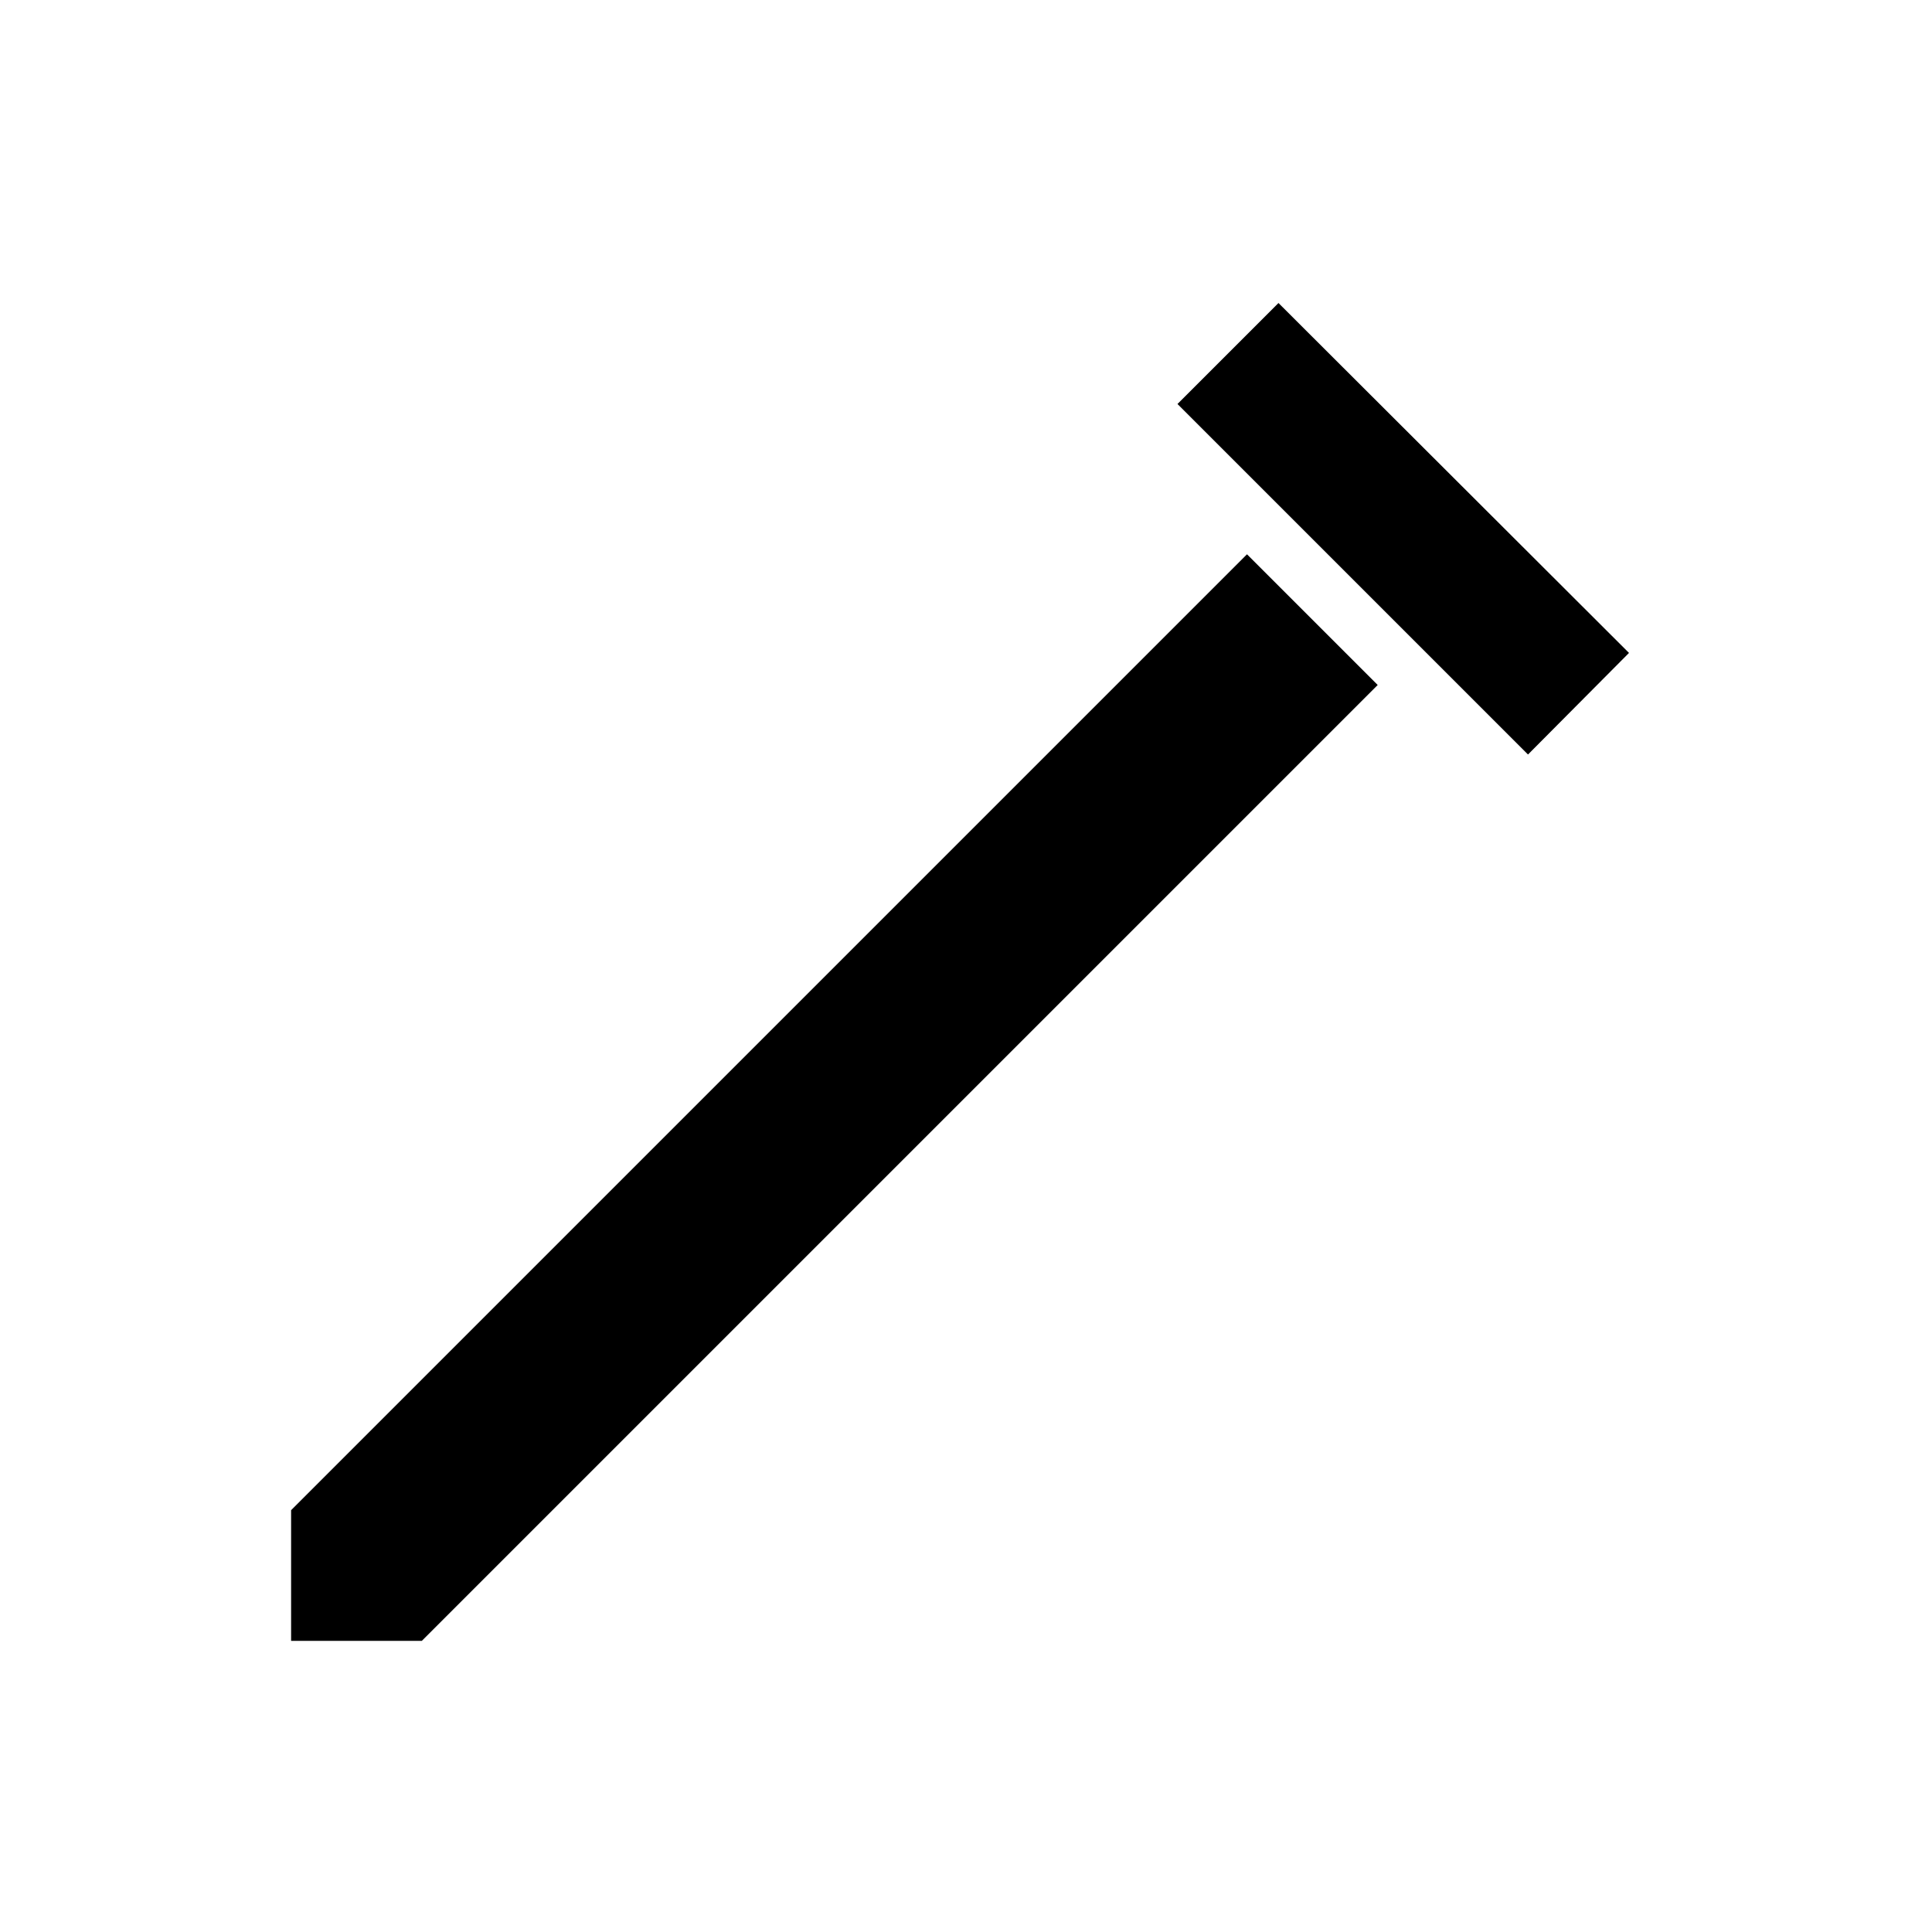
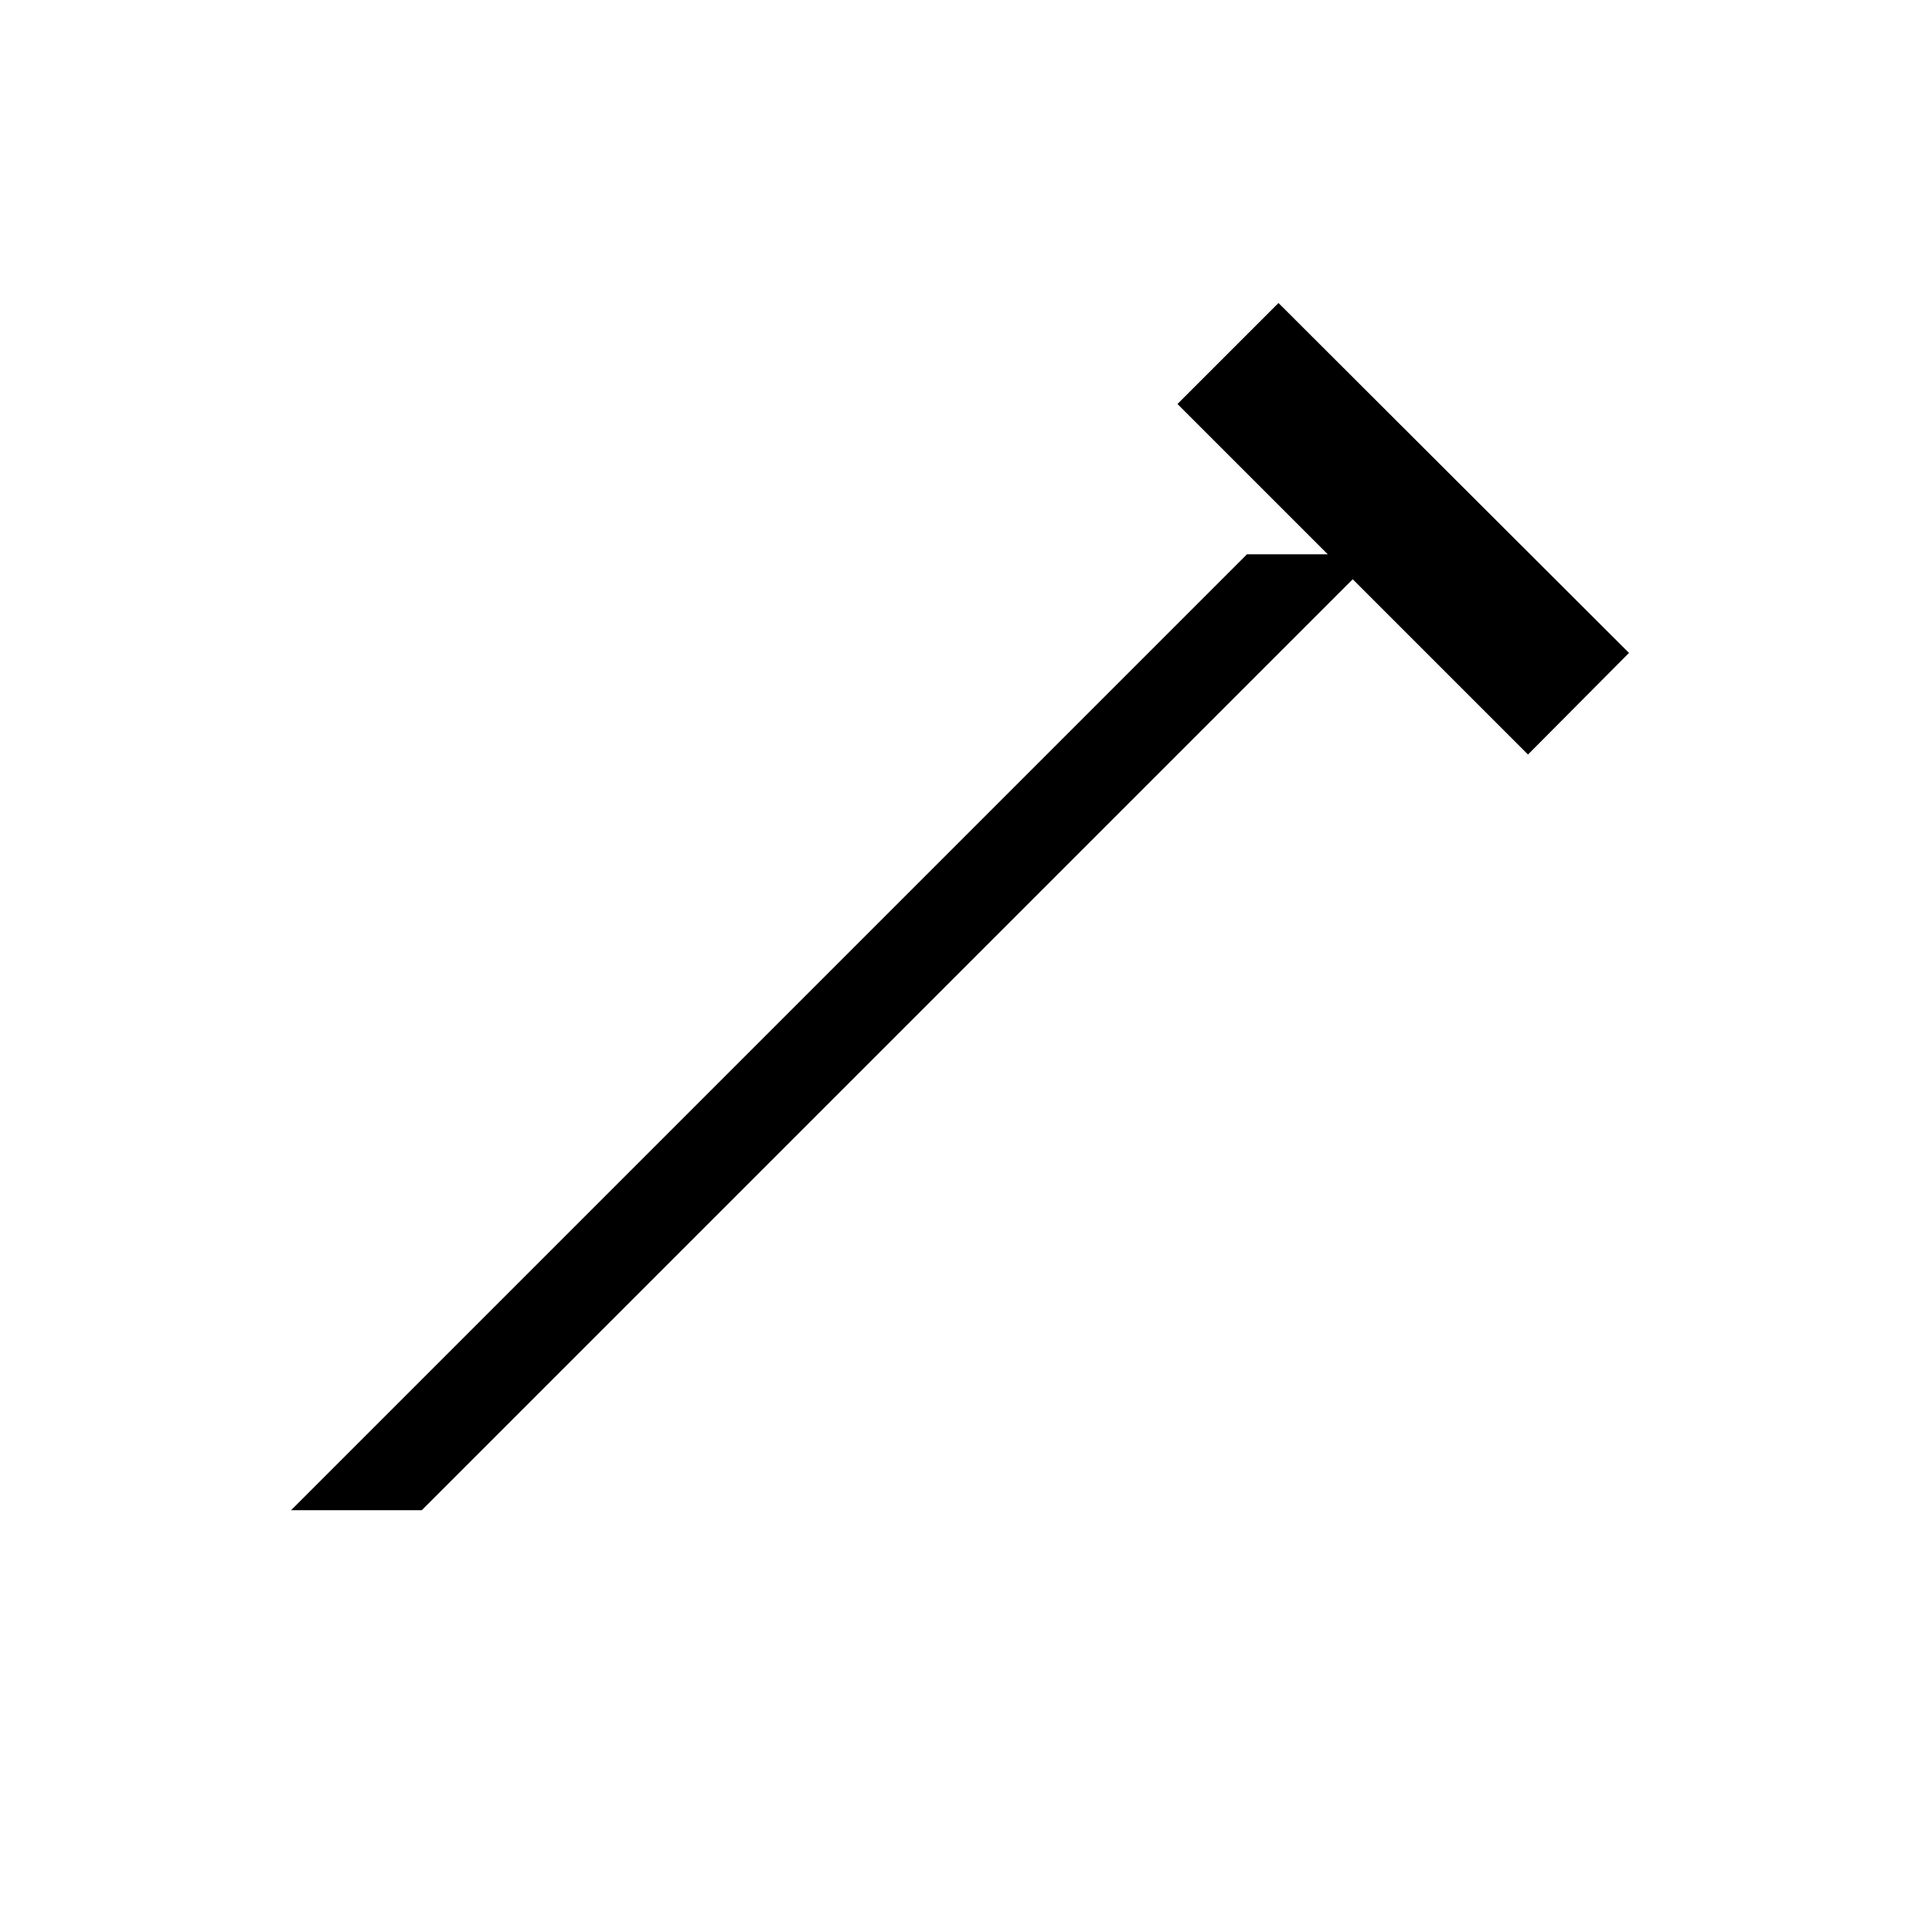
<svg xmlns="http://www.w3.org/2000/svg" fill="#000000" width="800px" height="800px" version="1.1" viewBox="144 144 512 512">
-   <path d="m482.81 224.3-26.766 26.762 92.891 92.891 26.766-26.922zm-8.344 66.594-253.32 253.32v34.637h34.637l253.32-253.32z" />
+   <path d="m482.81 224.3-26.766 26.762 92.891 92.891 26.766-26.922zm-8.344 66.594-253.32 253.32h34.637l253.32-253.32z" />
</svg>